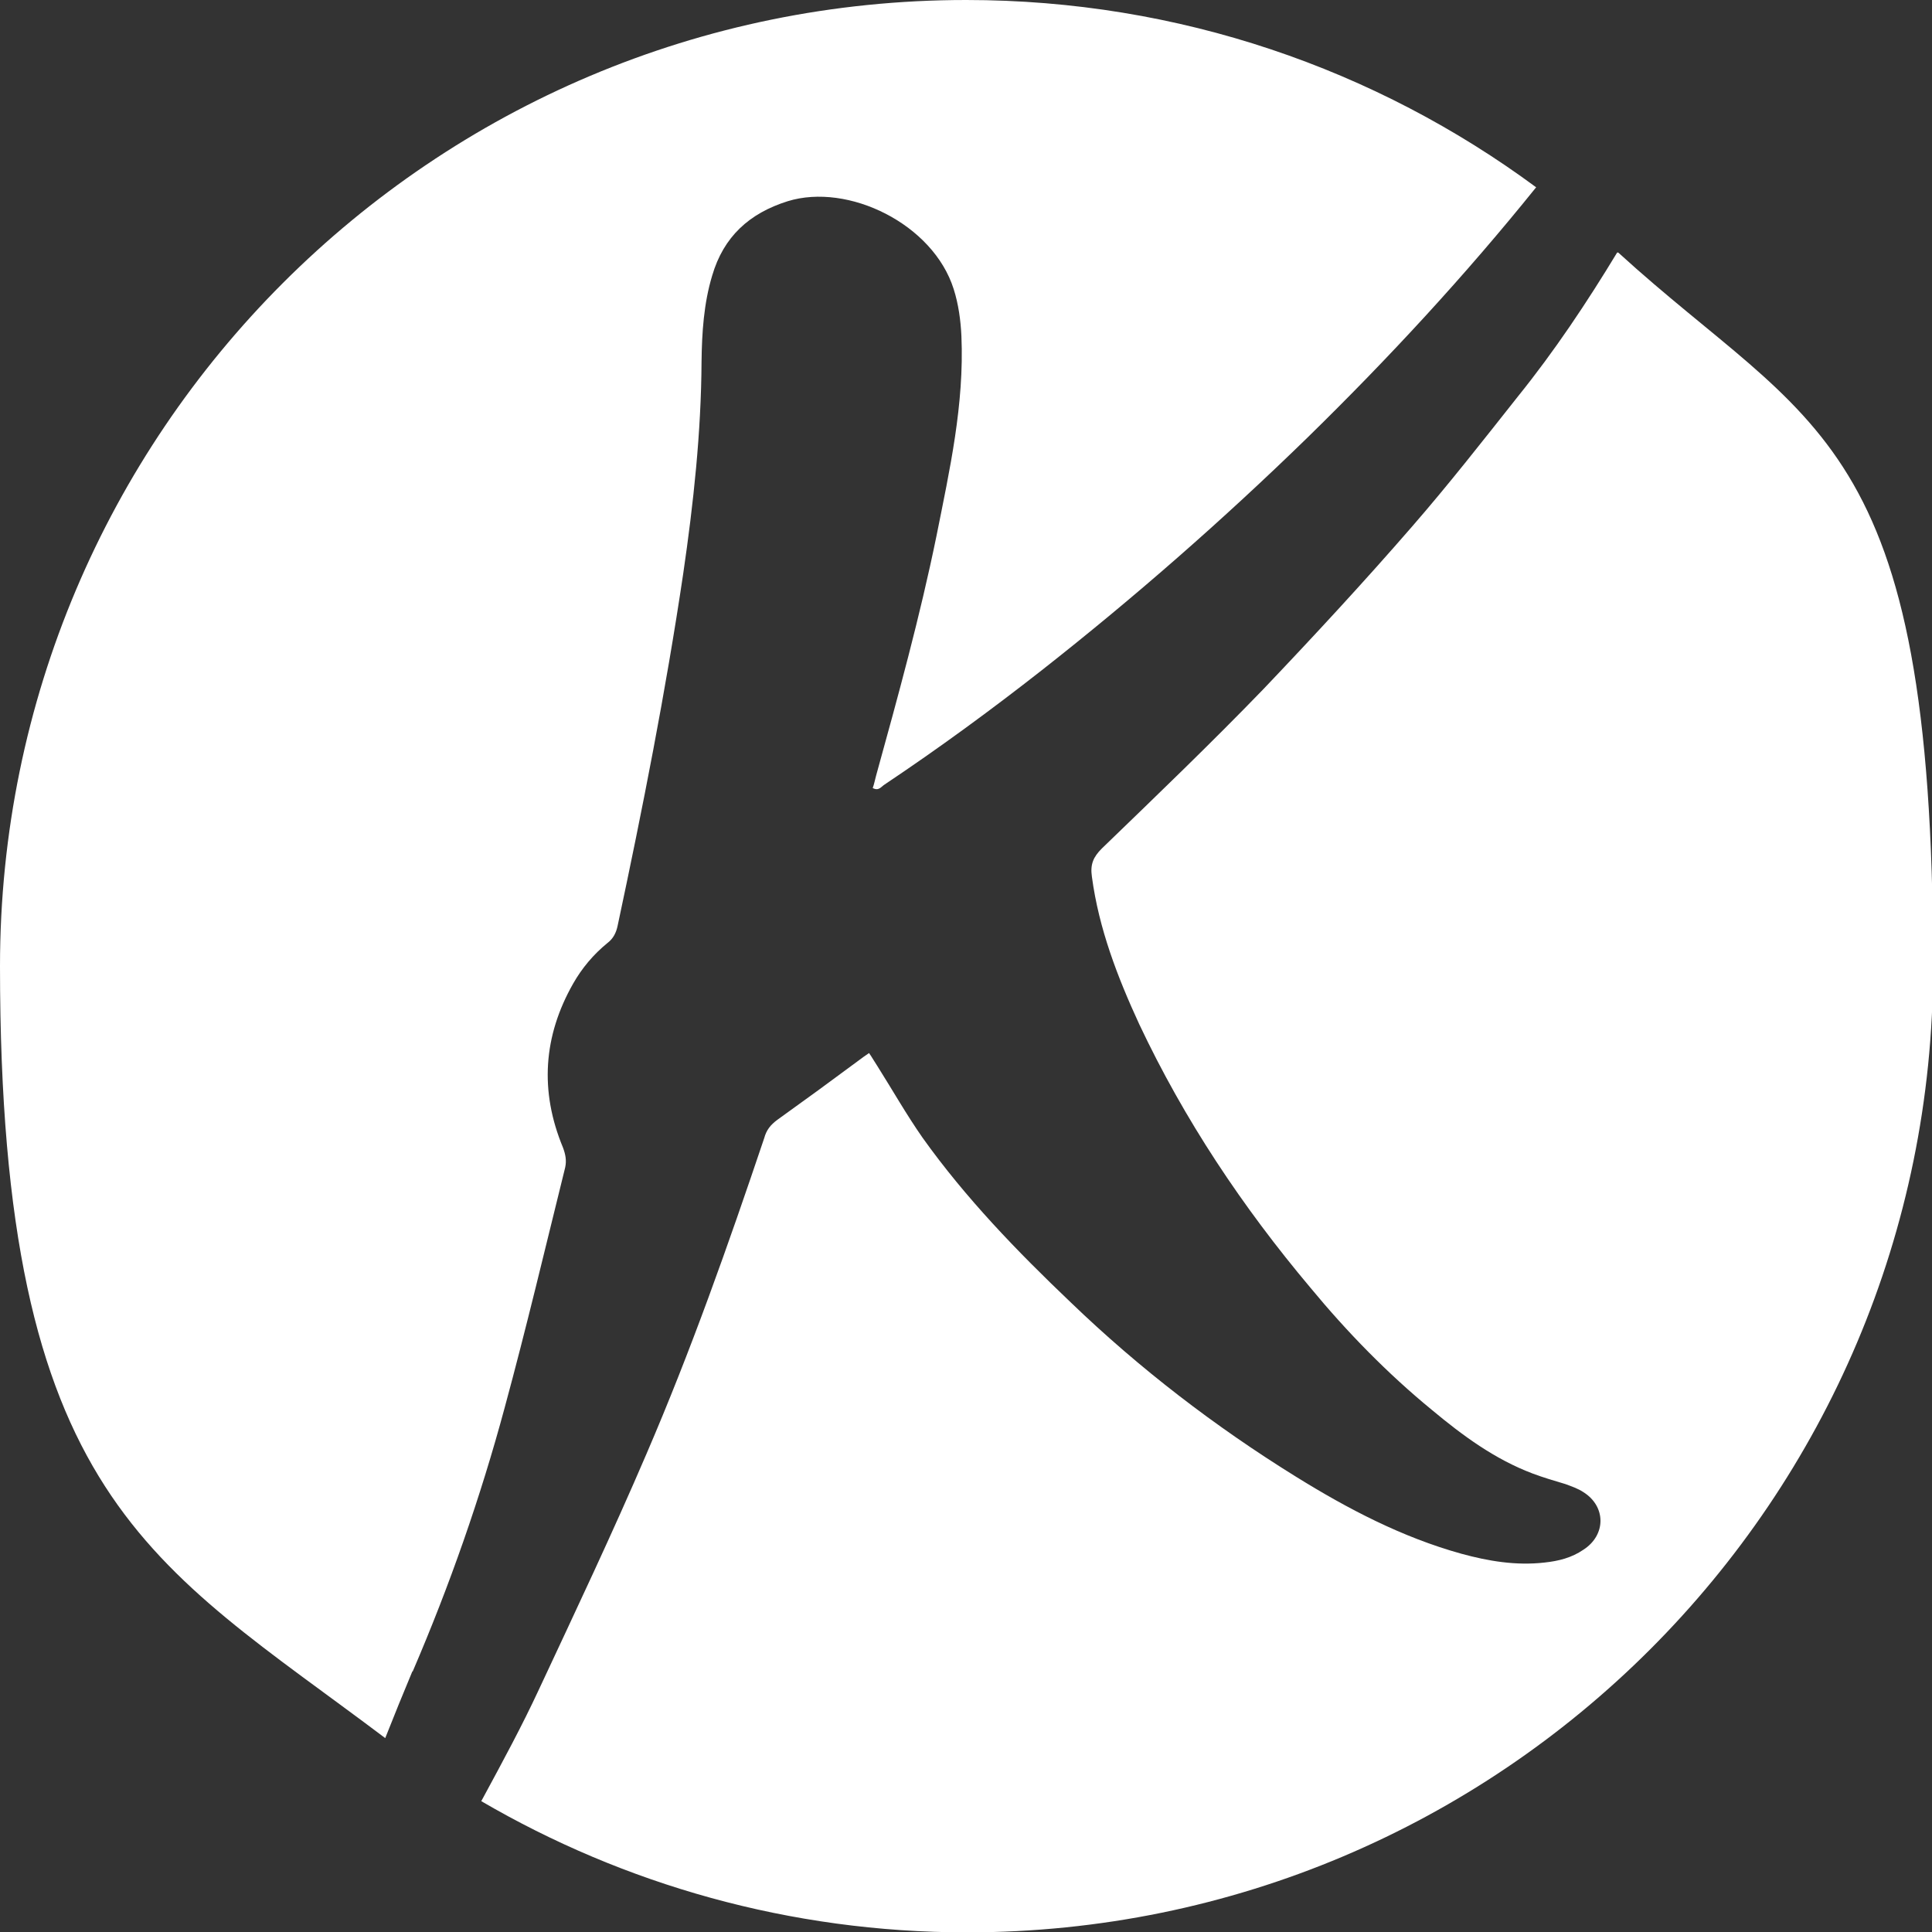
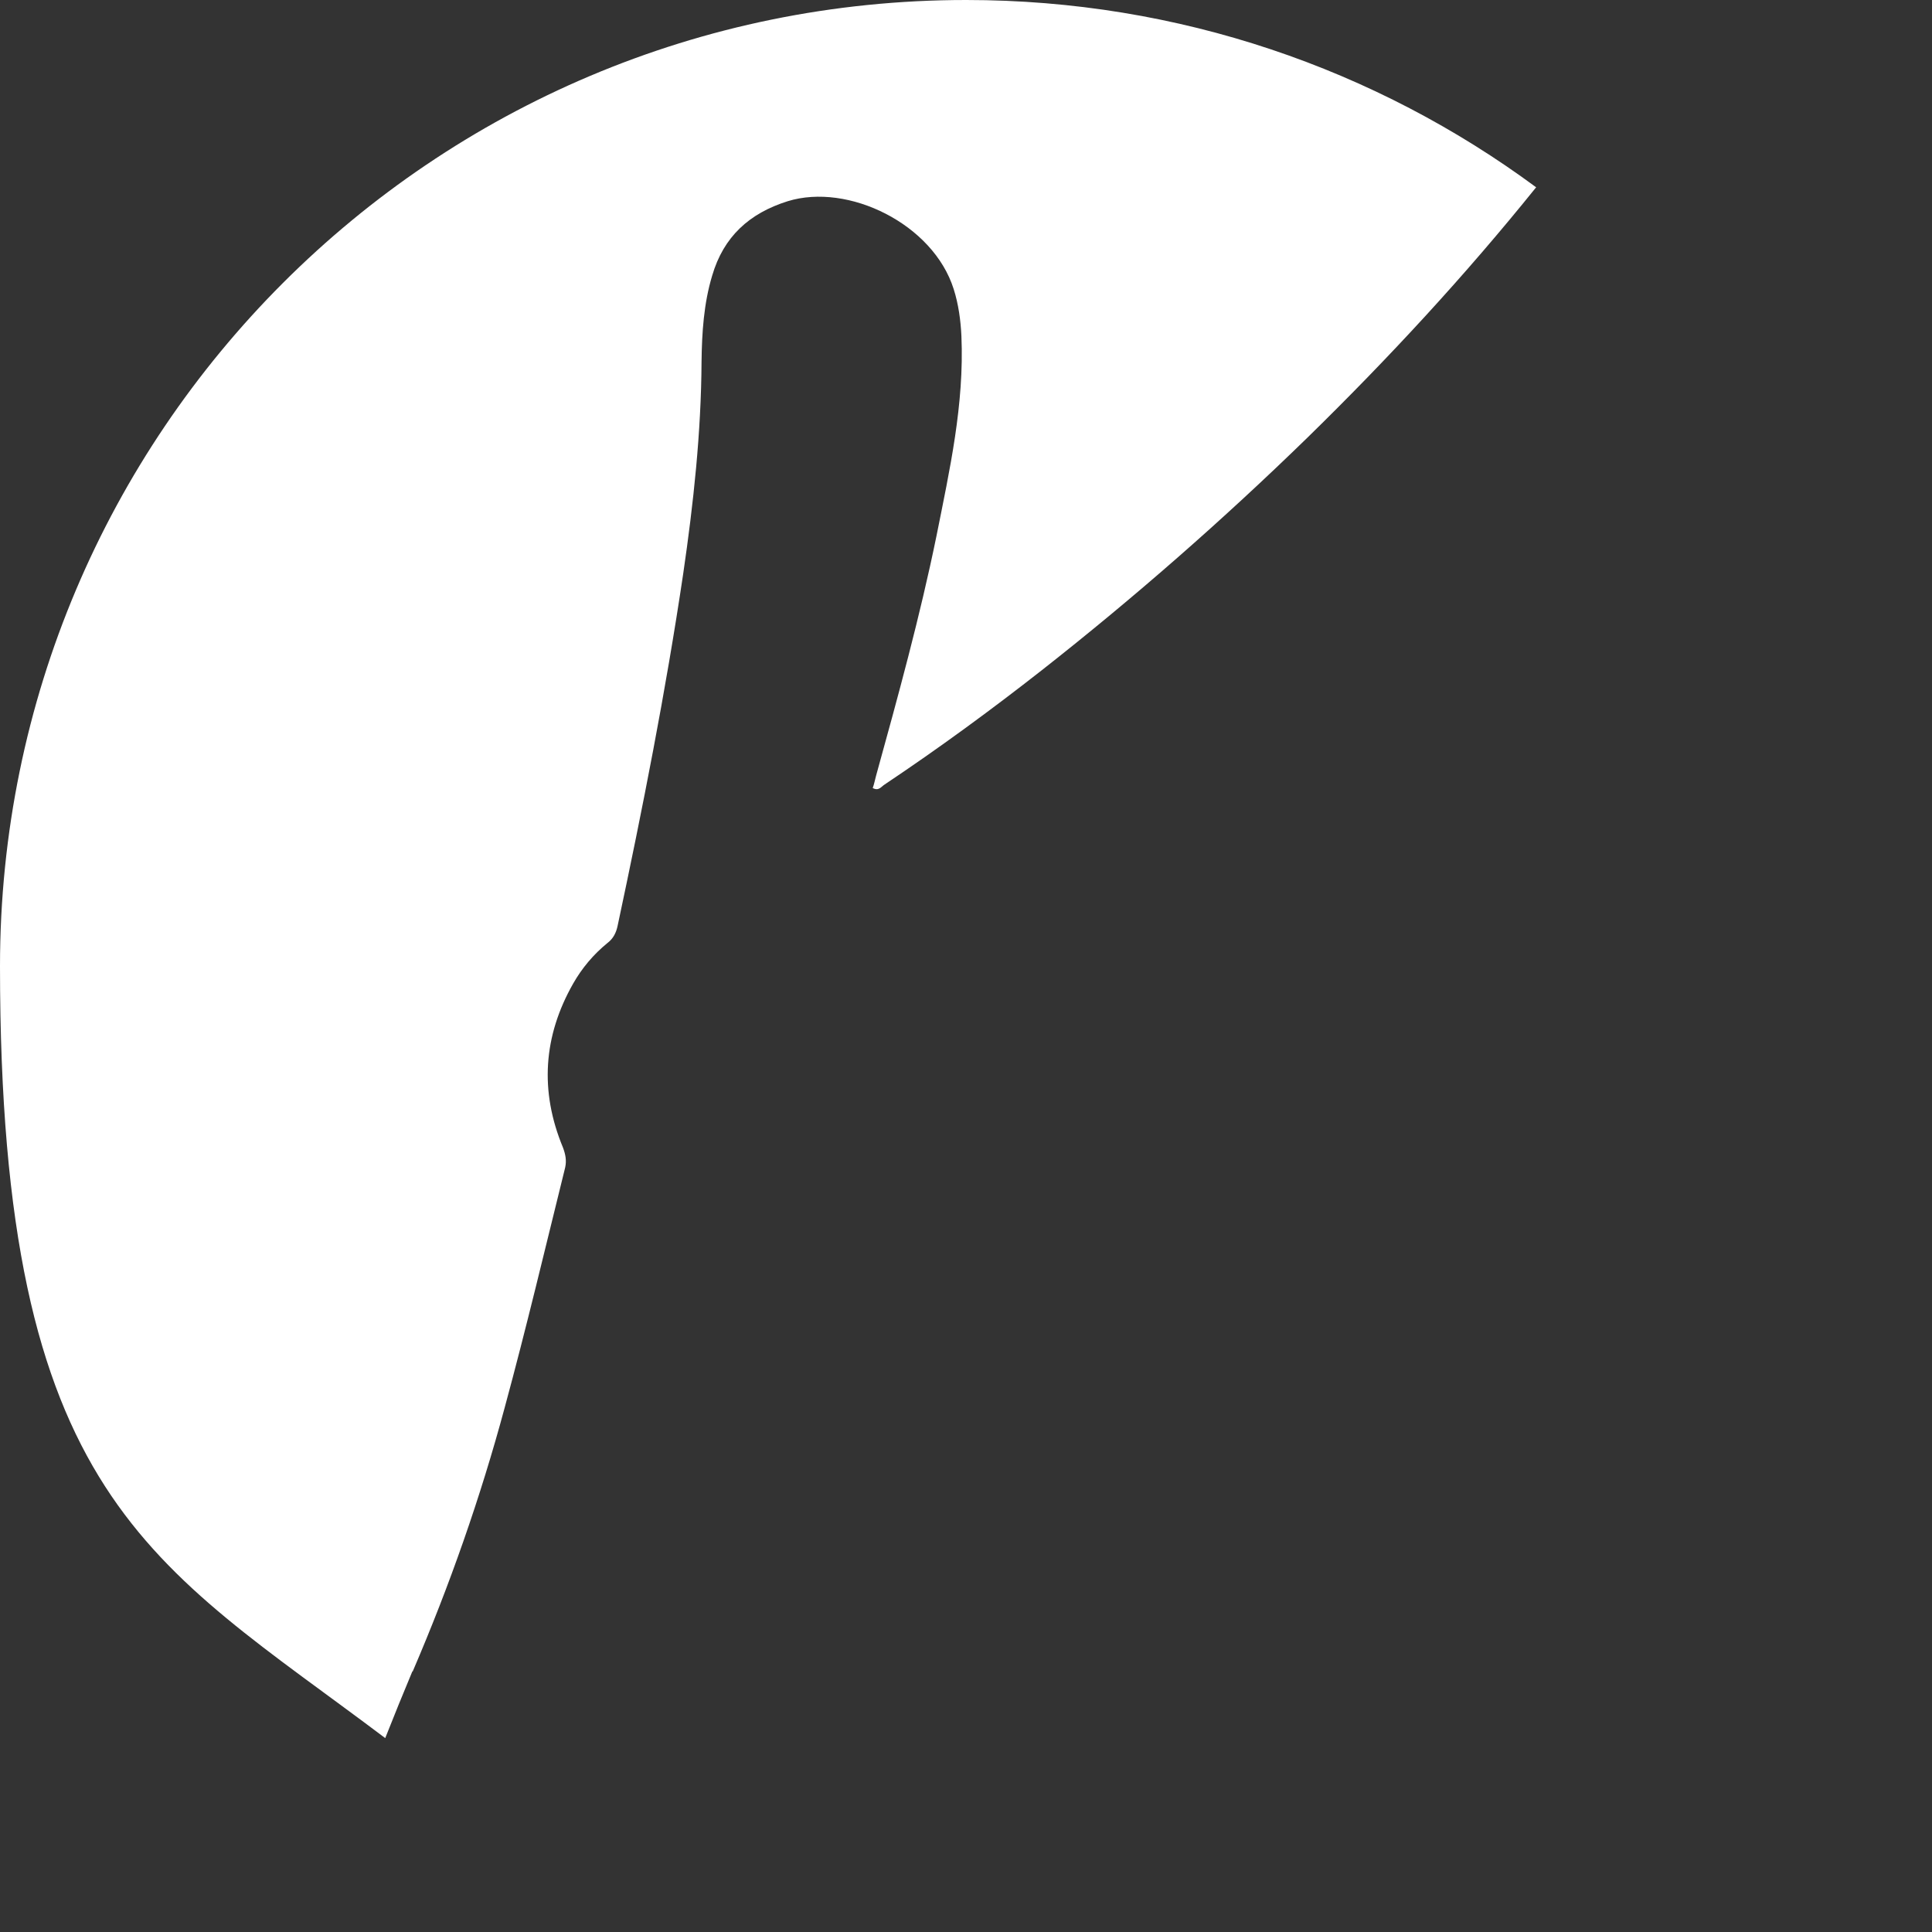
<svg xmlns="http://www.w3.org/2000/svg" id="Ebene_1" version="1.1" viewBox="0 0 527.1 527.1">
  <rect x="0" y="0" width="527.1" height="527.1" fill="#333333" stroke="none" />
  <defs>
    <style>
      .st0 {
        fill: #fff;
      }
    </style>
  </defs>
  <path class="st0" d="M112.6,456c10.1-23.5,18.5-47.5,25.1-72,5.9-21.7,11.1-43.7,16.5-65.5.4-1.9.1-3.5-.6-5.4-6.4-15.4-5.4-30.4,2.8-44.8,2.4-4.2,5.5-7.9,9.3-11,1.6-1.2,2.4-2.8,2.8-4.7,6.8-31.9,13.1-63.8,17.9-96.1,2.8-19.2,4.9-38.5,5-57.9.1-7.8.6-15.8,2.9-23.4,3.1-10.6,10.1-17,20.6-20.3,16.5-5.1,39.7,6.2,45.3,24,1.3,4.1,1.9,8.5,2.1,12.8.8,18.6-3.2,36.5-6.8,54.5-4.5,22-10.5,43.8-16.5,65.5-.3,1.1-.5,2.2-.9,3.3,1.7.9,2.3-.4,3.3-1,14.8-9.9,29-20.3,42.9-31.2,25.2-19.8,49.4-41,72.4-63.4,22.1-21.6,43-44.2,62.4-68.3C375.5,18.9,321.7,0,263.6,0,118,0,0,118,0,263.6s41.3,162.5,105.1,210.6c2.4-6.1,4.9-12.2,7.4-18.2h0Z" />
-   <path class="st0" d="M441.2,68.9c-8.3,13.7-17.1,26.9-27.1,39.3-9.5,12-18.8,23.9-28.8,35.4-13.1,15.1-26.8,29.9-40.6,44.4-14.4,14.9-29.3,29.2-44.1,43.5-2.3,2.3-3.2,4.3-2.7,7.7,1.9,14.2,7,27.4,12.9,40.2,12.3,26.1,28.2,49.9,46.7,71.9,10,12.1,21,23.4,33.2,33.4,8.4,7,17.1,13.4,27.4,17.3,2.9,1.1,6,2,9,2.9,1.6.6,3.4,1.2,4.9,2.2,6.2,3.9,6.2,11.7,0,15.7-3.2,2.2-6.8,3.1-10.6,3.5-7.8.9-15.4-.4-22.7-2.4-16.2-4.5-30.9-12.2-45.1-21-22.1-13.7-42.7-29.5-61.5-47.6-14.7-14-28.7-28.5-40.4-44.9-4.4-6.3-8.2-13-12.3-19.5-.8-1.2-1.4-2.3-2.3-3.6-1.2.8-2,1.4-2.8,2-7.4,5.5-14.8,10.9-22.2,16.2-1.9,1.4-3,2.8-3.6,5-9.8,29.1-20,58-32.1,86.1-9.3,21.7-19.4,43-29.4,64.4-4.6,9.9-9.8,19.5-15.1,29.3-.2.4-.4.7-.6,1.1,38.9,22.7,84.2,35.8,132.5,35.8,145.6,0,263.6-118,263.6-263.6s-33.1-146.5-85.9-194.7h0Z" />
</svg>